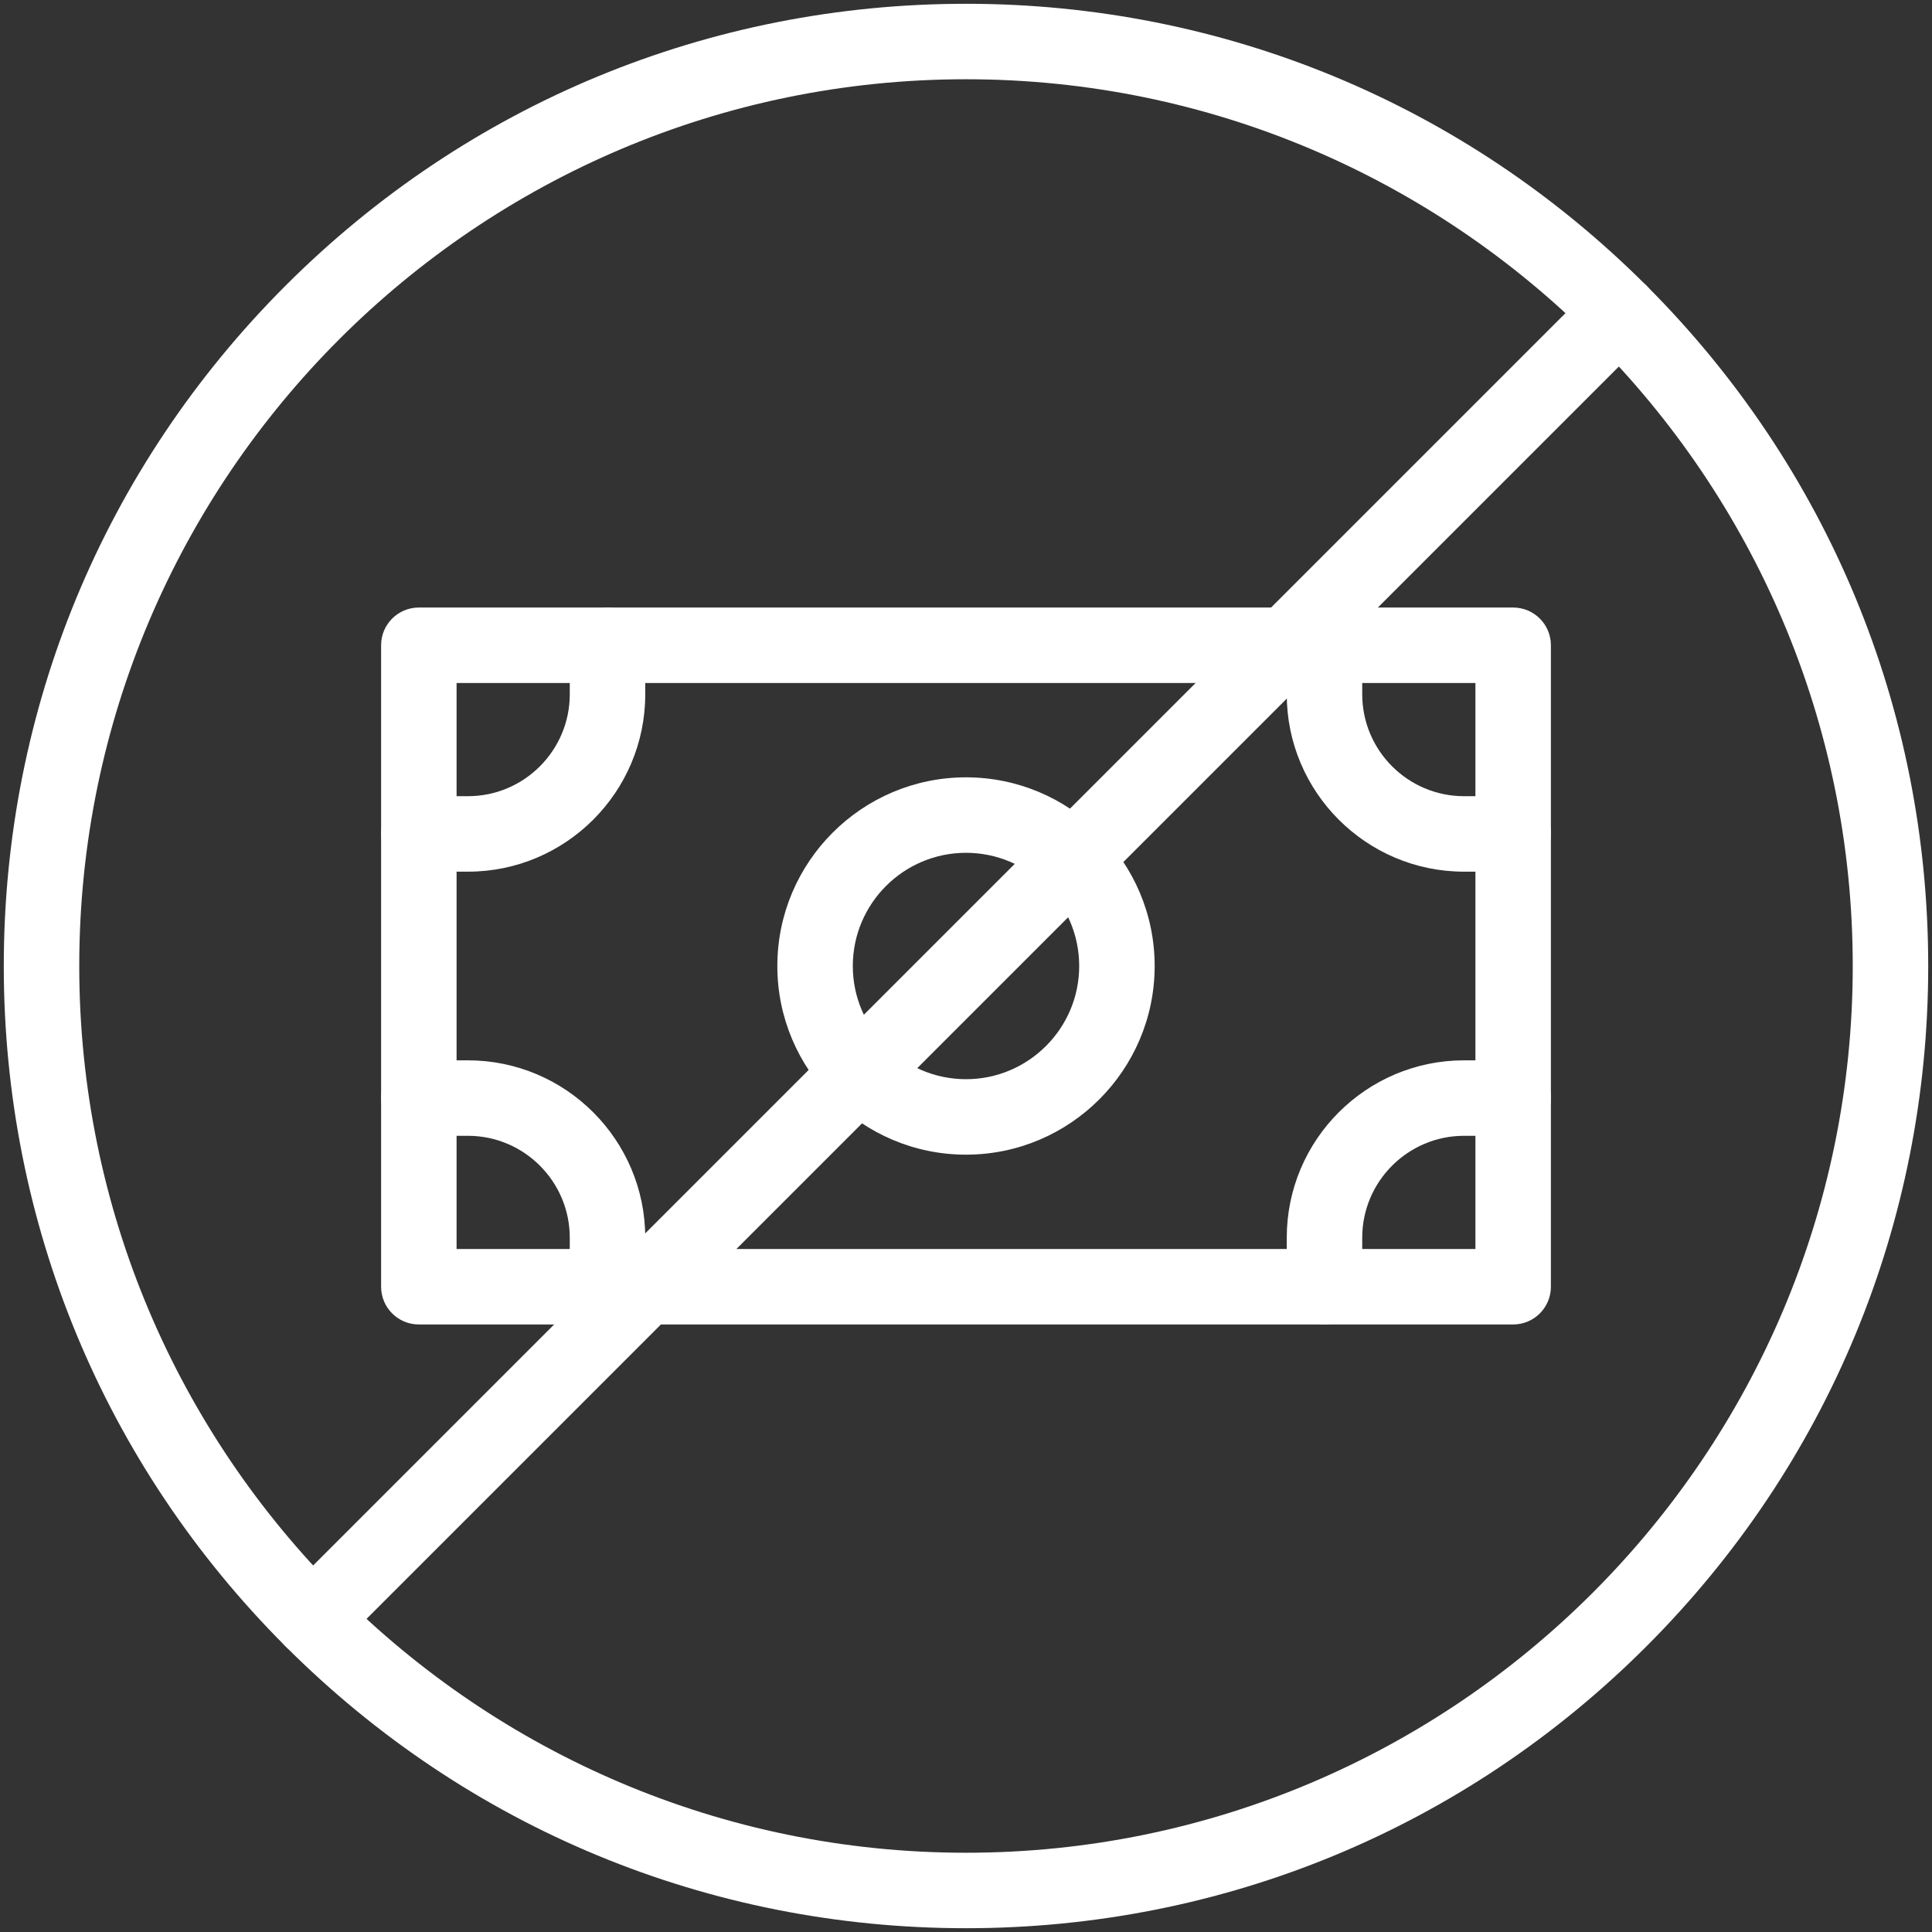
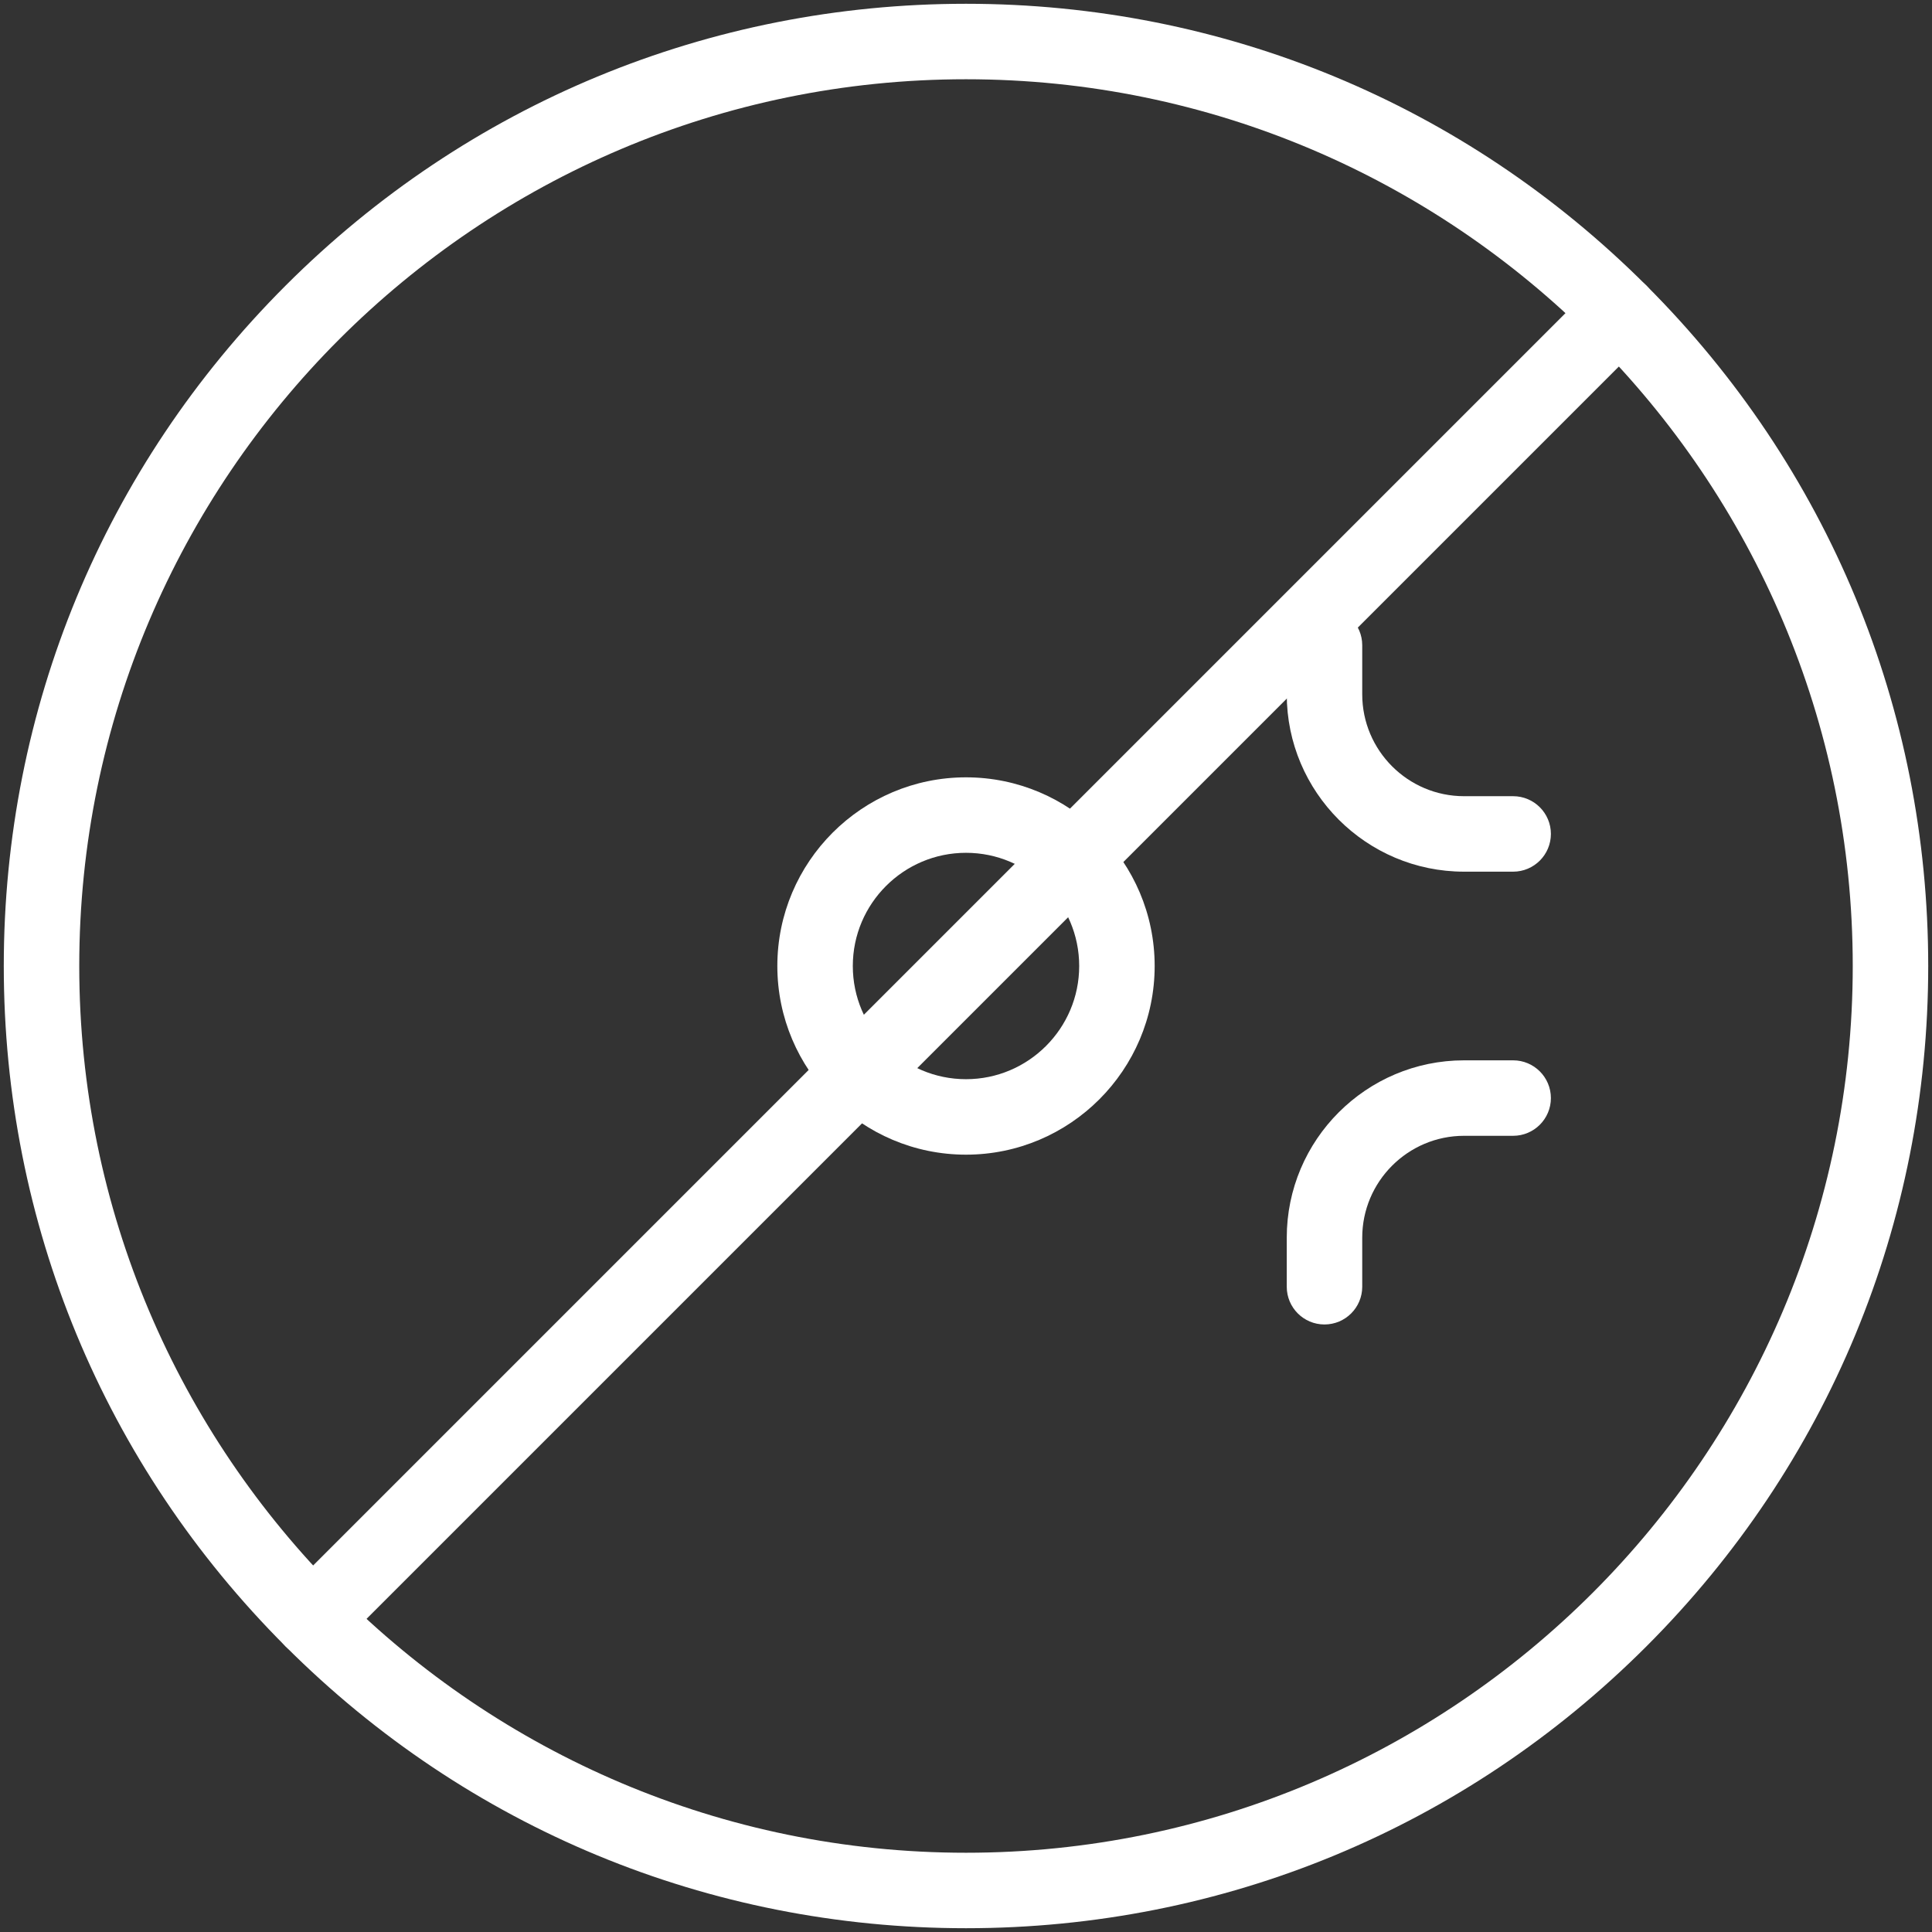
<svg xmlns="http://www.w3.org/2000/svg" width="46" height="46" viewBox="0 0 46 46" fill="none">
  <rect x="0" y="0" width="46" height="46" fill="#333333" stroke="none" />
  <path d="M23 45.91C16.881 45.91 11.127 43.527 6.8 39.2C2.473 34.873 0.09 29.119 0.09 23C0.09 16.881 2.473 11.127 6.8 6.8C11.127 2.473 16.881 0.09 23 0.09C29.119 0.09 34.873 2.473 39.2 6.8C43.527 11.127 45.91 16.881 45.91 23C45.91 29.119 43.527 34.873 39.2 39.2C34.873 43.527 29.119 45.91 23 45.91ZM23 1.887C11.358 1.887 1.887 11.358 1.887 23C1.887 34.642 11.358 44.113 23 44.113C34.642 44.113 44.113 34.642 44.113 23C44.113 11.358 34.642 1.887 23 1.887Z" fill="white" />
-   <path d="M36.027 31.535H9.973C9.476 31.535 9.074 31.133 9.074 30.637V15.363C9.074 14.867 9.476 14.465 9.973 14.465H36.027C36.523 14.465 36.926 14.867 36.926 15.363V30.637C36.926 31.133 36.523 31.535 36.027 31.535ZM10.871 29.738H35.129V16.262H10.871V29.738Z" fill="white" />
  <path d="M7.435 39.463C7.205 39.463 6.975 39.375 6.8 39.2C6.449 38.849 6.449 38.28 6.8 37.929L37.929 6.8C38.28 6.449 38.849 6.449 39.2 6.8C39.551 7.151 39.551 7.72 39.2 8.071L8.071 39.2C7.895 39.375 7.665 39.463 7.435 39.463Z" fill="white" />
  <path d="M23 27.492C20.523 27.492 18.508 25.477 18.508 23C18.508 20.523 20.523 18.508 23 18.508C25.477 18.508 27.492 20.523 27.492 23C27.492 25.477 25.477 27.492 23 27.492ZM23 20.305C21.514 20.305 20.305 21.514 20.305 23C20.305 24.486 21.514 25.695 23 25.695C24.486 25.695 25.695 24.486 25.695 23C25.695 21.514 24.486 20.305 23 20.305Z" fill="white" />
-   <path d="M11.141 20.754H9.973C9.476 20.754 9.074 20.352 9.074 19.855C9.074 19.359 9.476 18.957 9.973 18.957H11.141C12.478 18.957 13.566 17.869 13.566 16.531V15.363C13.566 14.867 13.969 14.465 14.465 14.465C14.961 14.465 15.363 14.867 15.363 15.363V16.531C15.363 18.86 13.469 20.754 11.141 20.754Z" fill="white" />
  <path d="M36.027 20.754H34.859C32.531 20.754 30.637 18.86 30.637 16.531V15.363C30.637 14.867 31.039 14.465 31.535 14.465C32.031 14.465 32.434 14.867 32.434 15.363V16.531C32.434 17.869 33.522 18.957 34.859 18.957H36.027C36.523 18.957 36.926 19.359 36.926 19.855C36.926 20.352 36.523 20.754 36.027 20.754Z" fill="white" />
-   <path d="M14.465 31.535C13.969 31.535 13.566 31.133 13.566 30.637V29.469C13.566 28.131 12.478 27.043 11.141 27.043H9.973C9.476 27.043 9.074 26.641 9.074 26.145C9.074 25.648 9.476 25.246 9.973 25.246H11.141C13.469 25.246 15.363 27.14 15.363 29.469V30.637C15.363 31.133 14.961 31.535 14.465 31.535Z" fill="white" />
  <path d="M31.535 31.535C31.039 31.535 30.637 31.133 30.637 30.637V29.469C30.637 27.14 32.531 25.246 34.859 25.246H36.027C36.523 25.246 36.926 25.648 36.926 26.145C36.926 26.641 36.523 27.043 36.027 27.043H34.859C33.522 27.043 32.434 28.131 32.434 29.469V30.637C32.434 31.133 32.031 31.535 31.535 31.535Z" fill="white" />
</svg>